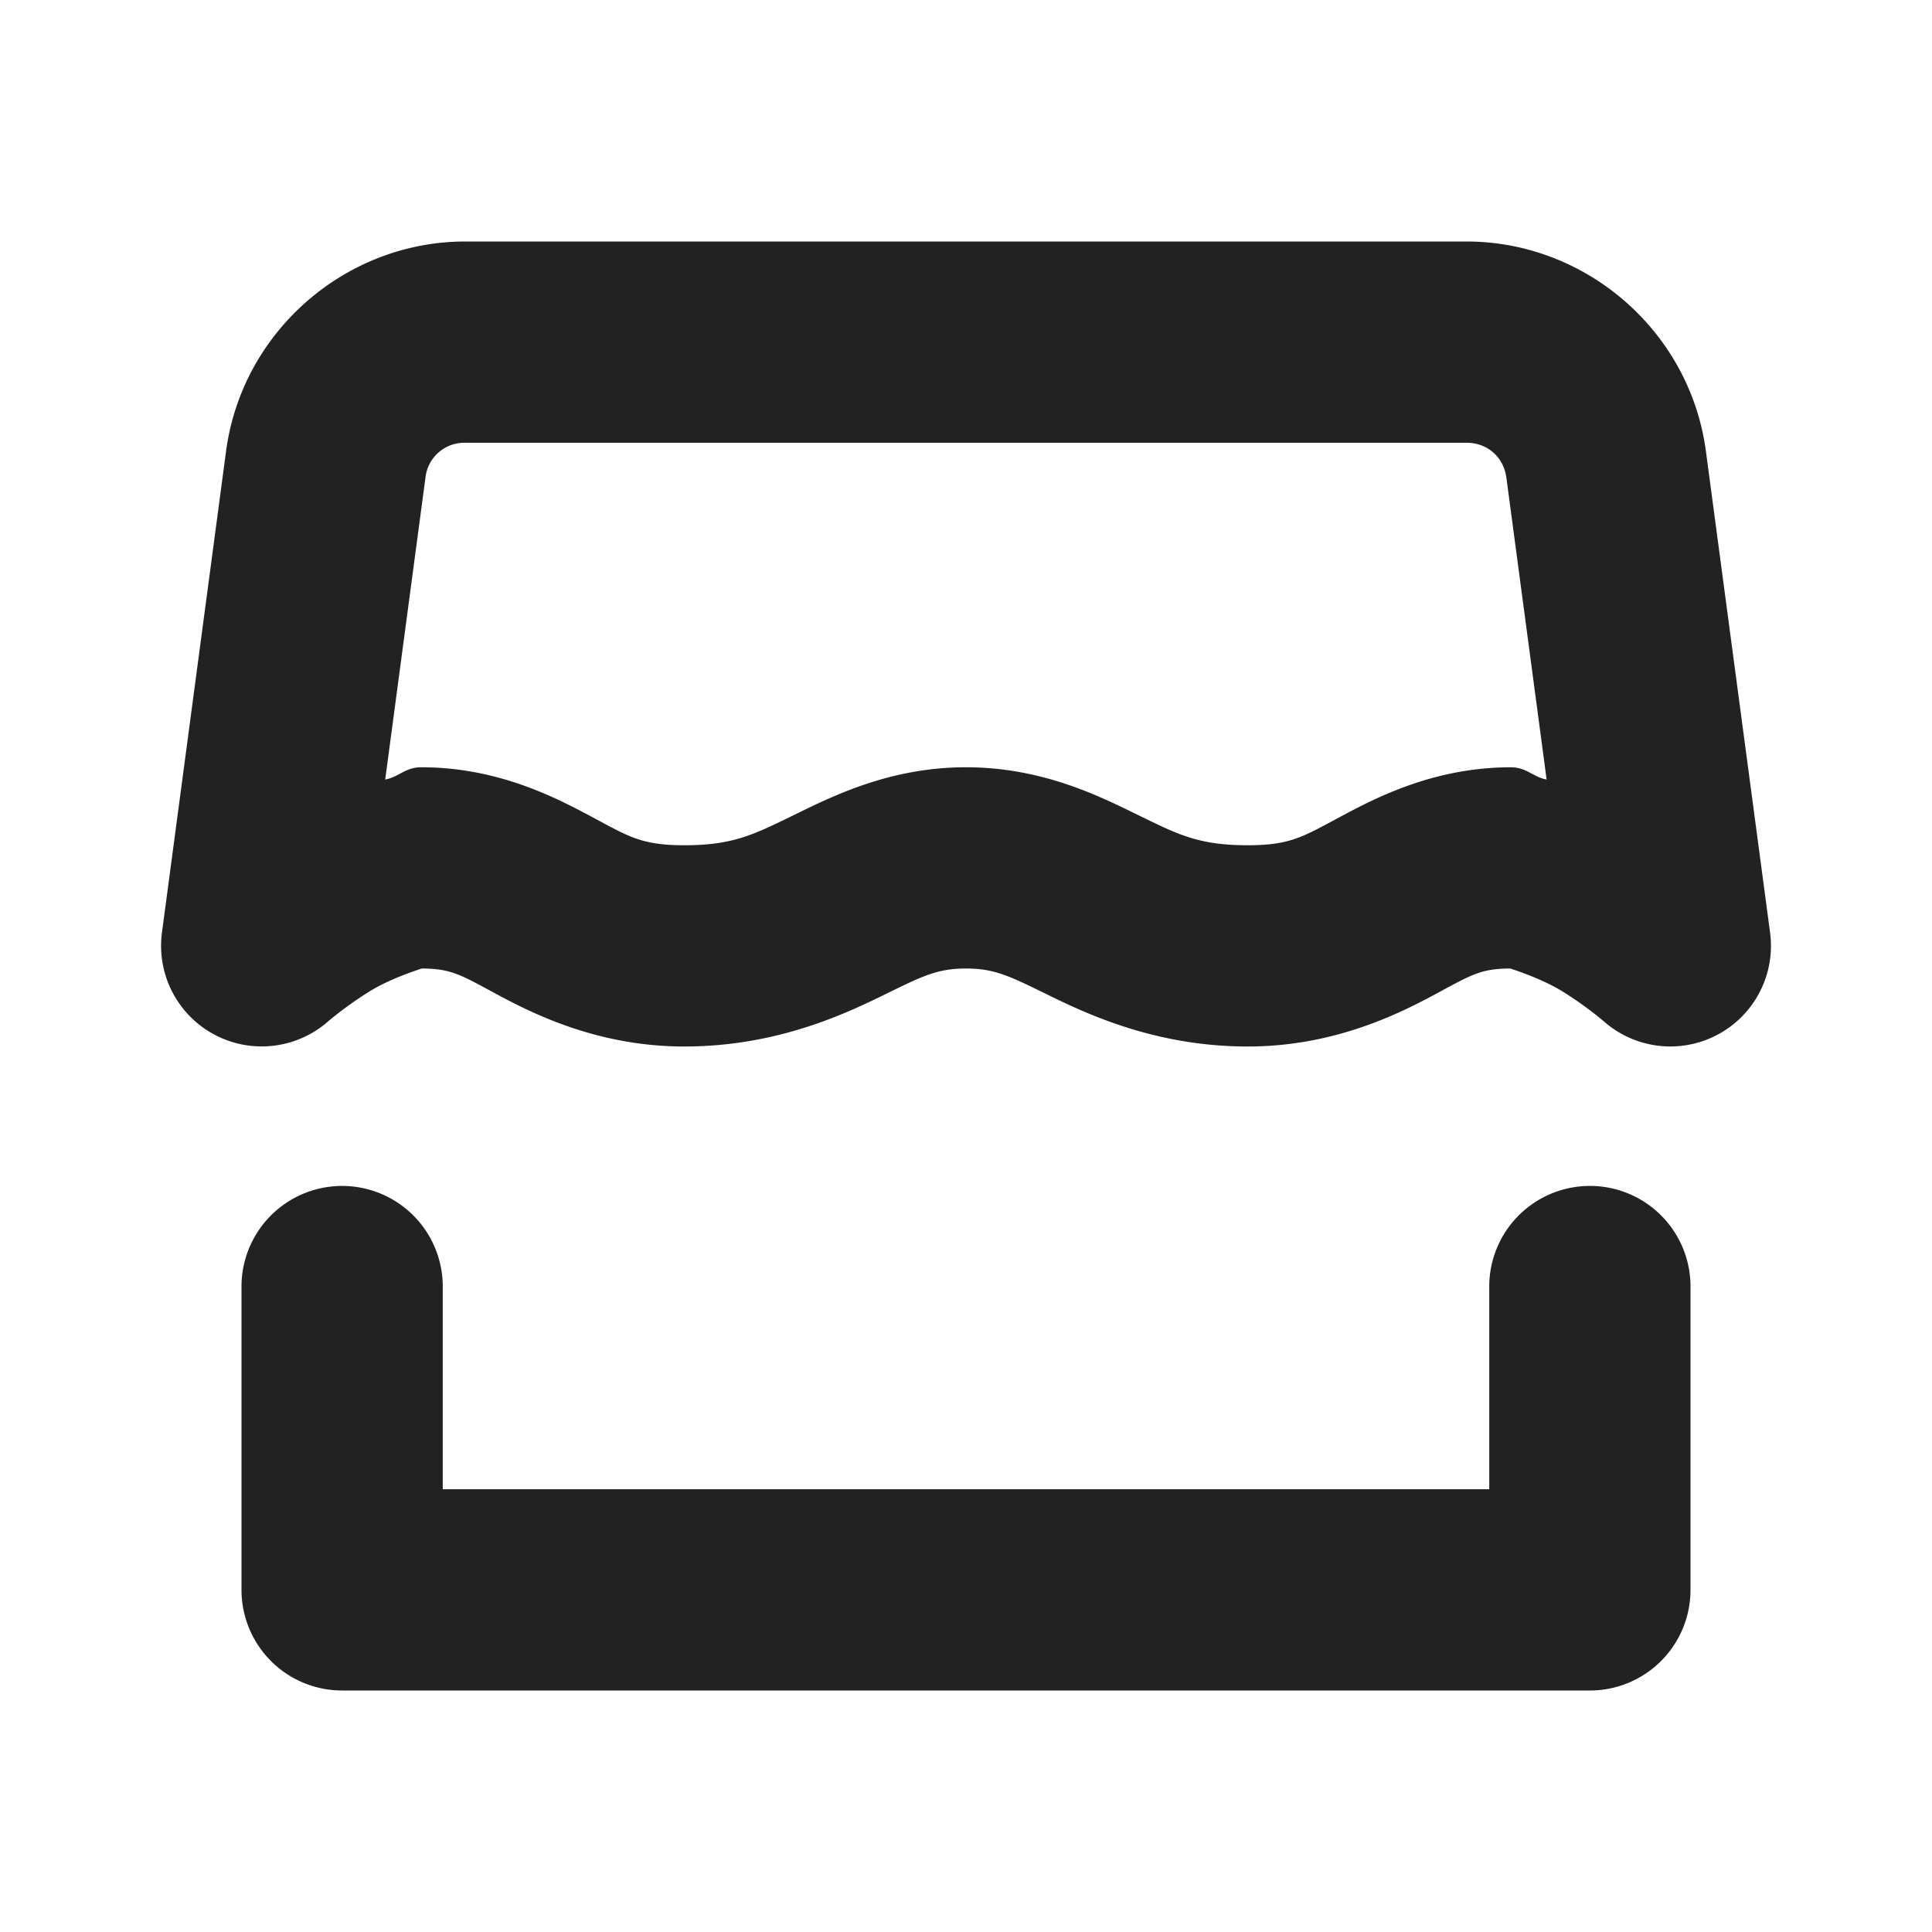
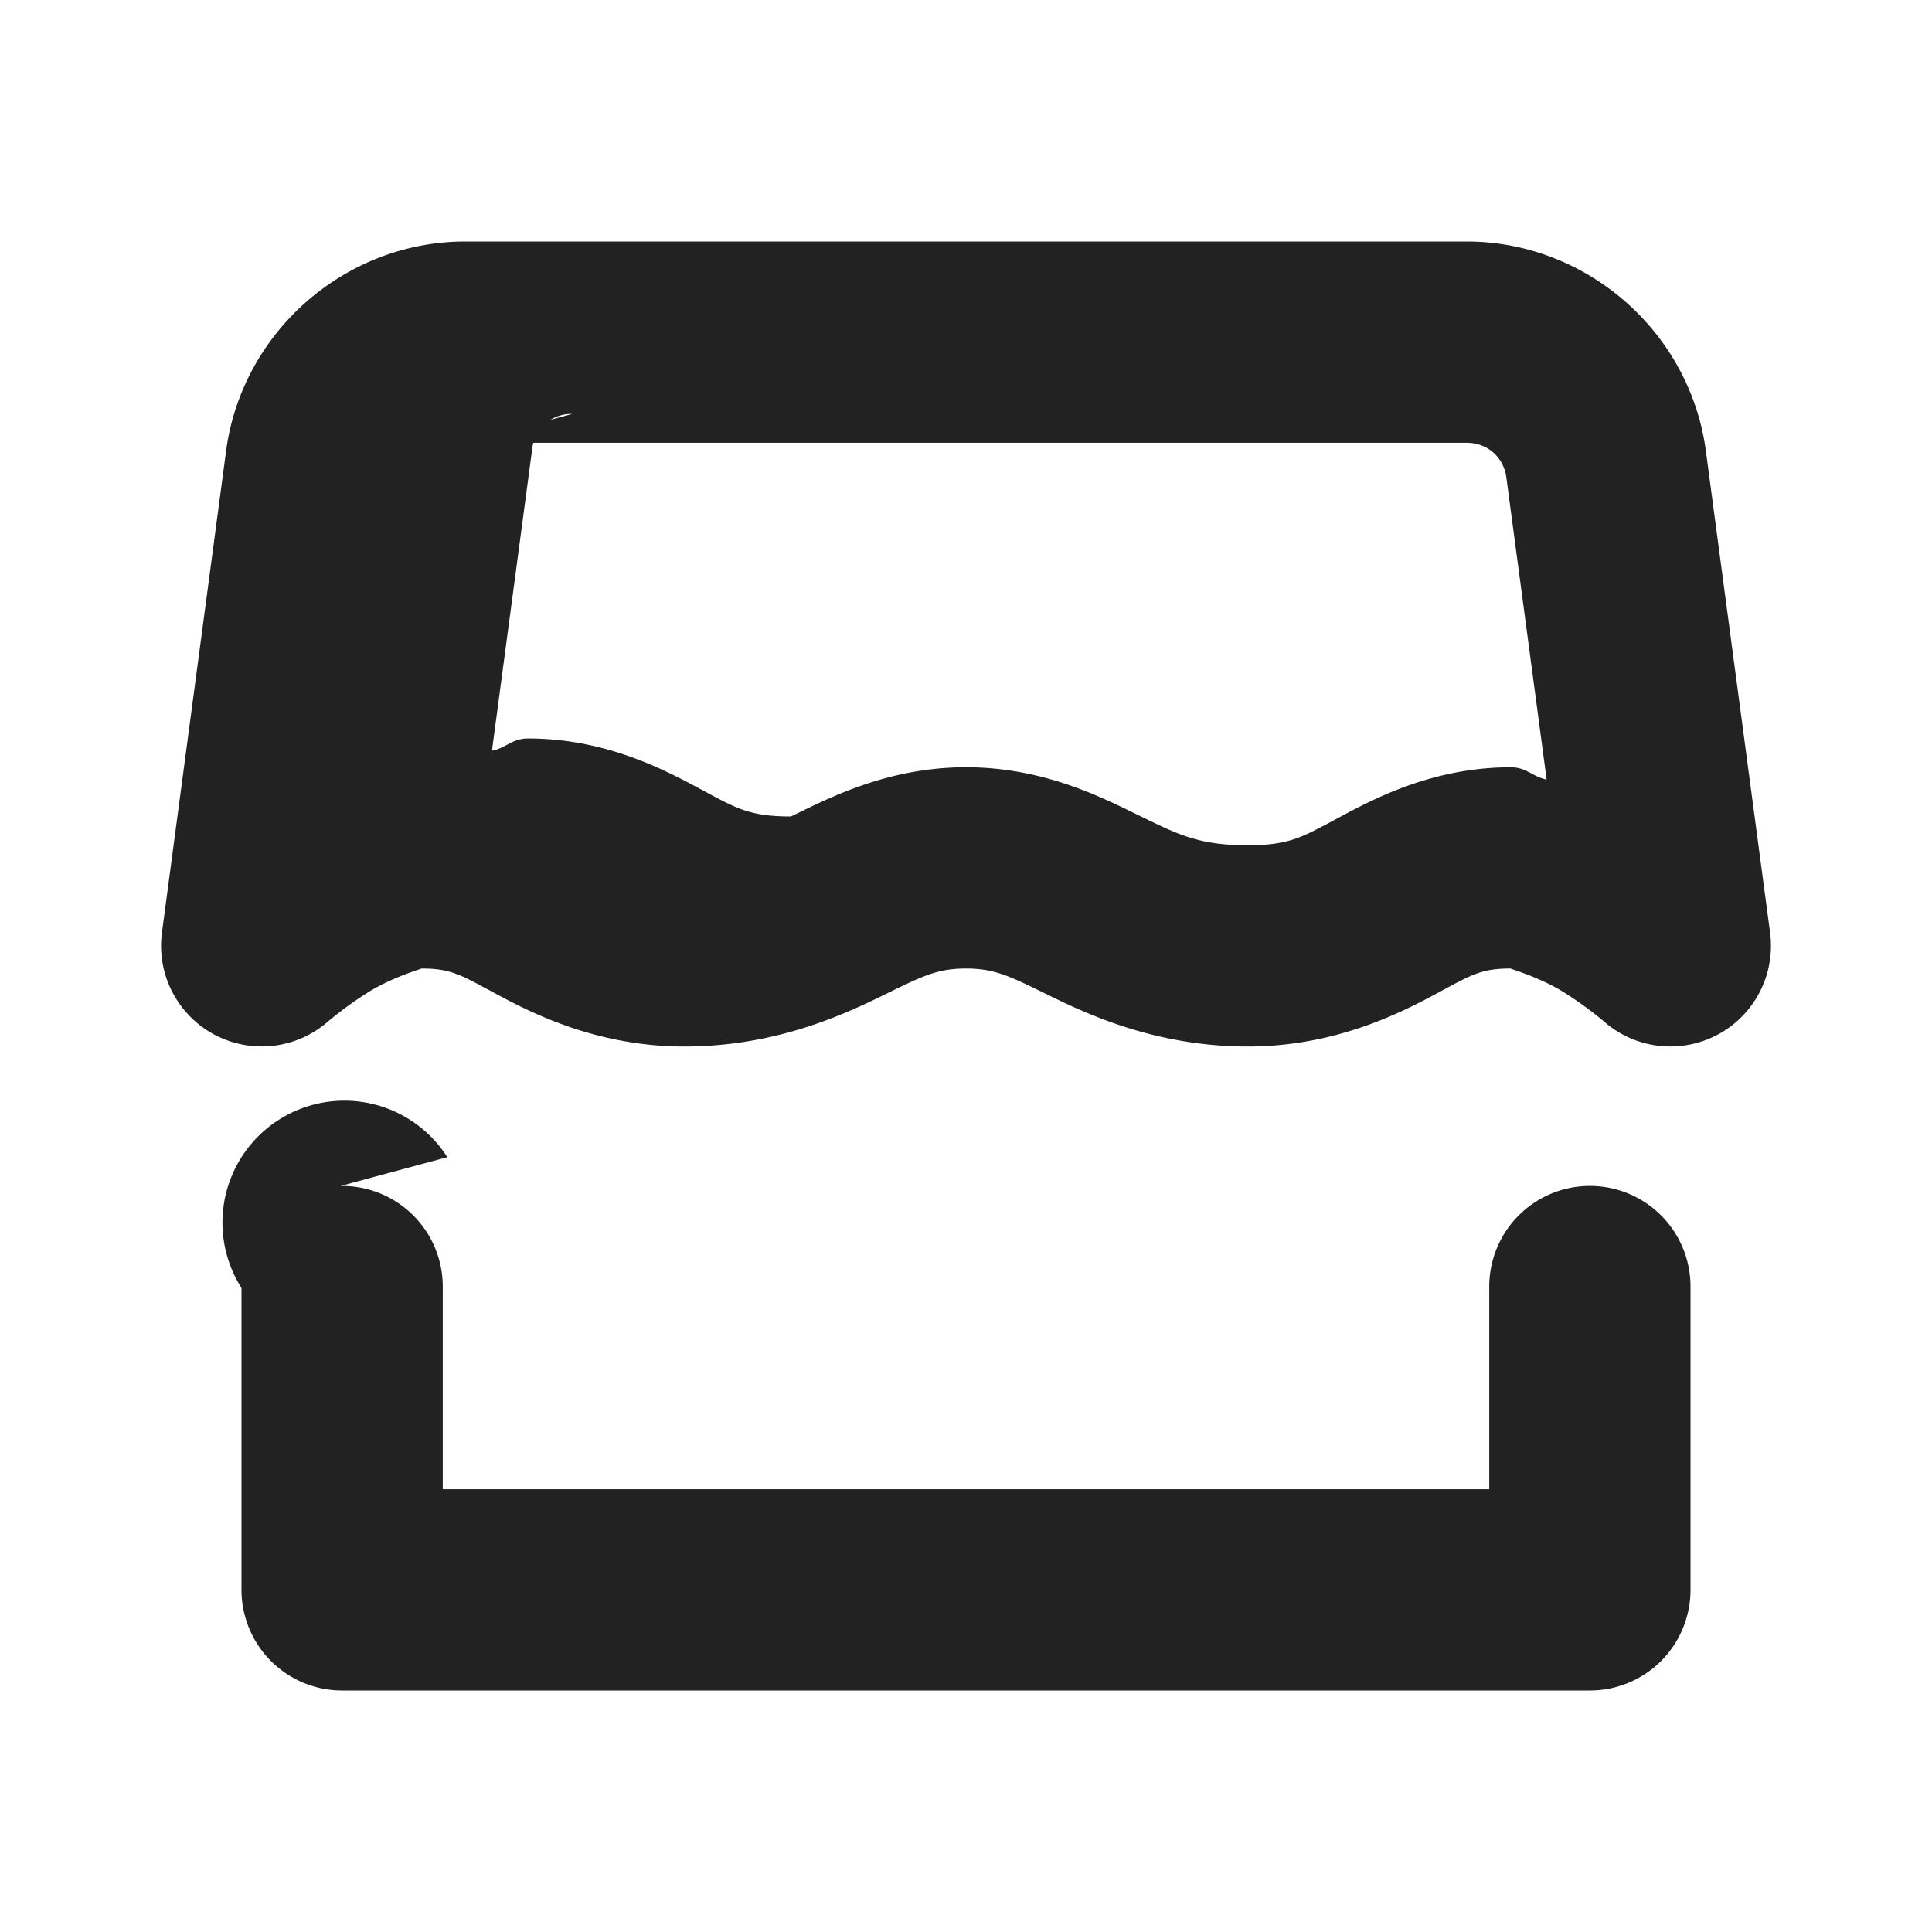
<svg xmlns="http://www.w3.org/2000/svg" width="60" height="60" fill="none">
-   <path fill="#222" d="M14.453 7.5c-3.734 0-6.938 2.805-7.432 6.509L5.03 28.96a3.125 3.125 0 0 0 5.156 2.764s.517-.45 1.255-.913c.738-.464 1.688-.733 1.646-.733.952 0 1.245.212 2.417.84S18.655 32.5 21.25 32.5c2.696 0 4.745-.893 6.05-1.528 1.304-.636 1.767-.894 2.7-.894s1.396.258 2.7.894c1.304.635 3.353 1.528 6.05 1.528 2.594 0 4.575-.954 5.747-1.582s1.465-.84 2.417-.84c-.042 0 .907.27 1.645.733.739.463 1.255.913 1.255.913a3.125 3.125 0 0 0 5.157-2.764l-1.993-14.951c-.494-3.703-3.7-6.509-7.436-6.509zm0 6.25h31.089c.648 0 1.154.441 1.24 1.084l1.25 9.375c-.437-.082-.612-.38-1.118-.38-2.44 0-4.283.998-5.371 1.581s-1.495.84-2.793.84c-1.491 0-2.133-.318-3.315-.894-1.183-.576-3.003-1.528-5.435-1.528-2.433 0-4.252.953-5.435 1.528s-1.824.894-3.315.894c-1.298 0-1.705-.257-2.793-.84s-2.931-1.582-5.371-1.582c-.508 0-.684.298-1.123.381l1.25-9.375a1.215 1.215 0 0 1 1.24-1.084m-3.877 23.081A3.125 3.125 0 0 0 7.5 40v9.375a3.125 3.125 0 0 0 3.125 3.125h38.75a3.125 3.125 0 0 0 3.125-3.125V40a3.123 3.123 0 0 0-3.125-3.17A3.126 3.126 0 0 0 46.25 40v6.25h-32.5V40a3.125 3.125 0 0 0-3.174-3.169" />
+   <path fill="#222" d="M14.453 7.5c-3.734 0-6.938 2.805-7.432 6.509L5.03 28.96a3.125 3.125 0 0 0 5.156 2.764s.517-.45 1.255-.913c.738-.464 1.688-.733 1.646-.733.952 0 1.245.212 2.417.84S18.655 32.5 21.25 32.5c2.696 0 4.745-.893 6.05-1.528 1.304-.636 1.767-.894 2.7-.894s1.396.258 2.7.894c1.304.635 3.353 1.528 6.05 1.528 2.594 0 4.575-.954 5.747-1.582s1.465-.84 2.417-.84c-.042 0 .907.27 1.645.733.739.463 1.255.913 1.255.913a3.125 3.125 0 0 0 5.157-2.764l-1.993-14.951c-.494-3.703-3.7-6.509-7.436-6.509zm0 6.25h31.089c.648 0 1.154.441 1.24 1.084l1.25 9.375c-.437-.082-.612-.38-1.118-.38-2.44 0-4.283.998-5.371 1.581s-1.495.84-2.793.84c-1.491 0-2.133-.318-3.315-.894-1.183-.576-3.003-1.528-5.435-1.528-2.433 0-4.252.953-5.435 1.528c-1.298 0-1.705-.257-2.793-.84s-2.931-1.582-5.371-1.582c-.508 0-.684.298-1.123.381l1.25-9.375a1.215 1.215 0 0 1 1.24-1.084m-3.877 23.081A3.125 3.125 0 0 0 7.5 40v9.375a3.125 3.125 0 0 0 3.125 3.125h38.75a3.125 3.125 0 0 0 3.125-3.125V40a3.123 3.123 0 0 0-3.125-3.17A3.126 3.126 0 0 0 46.25 40v6.25h-32.5V40a3.125 3.125 0 0 0-3.174-3.169" />
</svg>